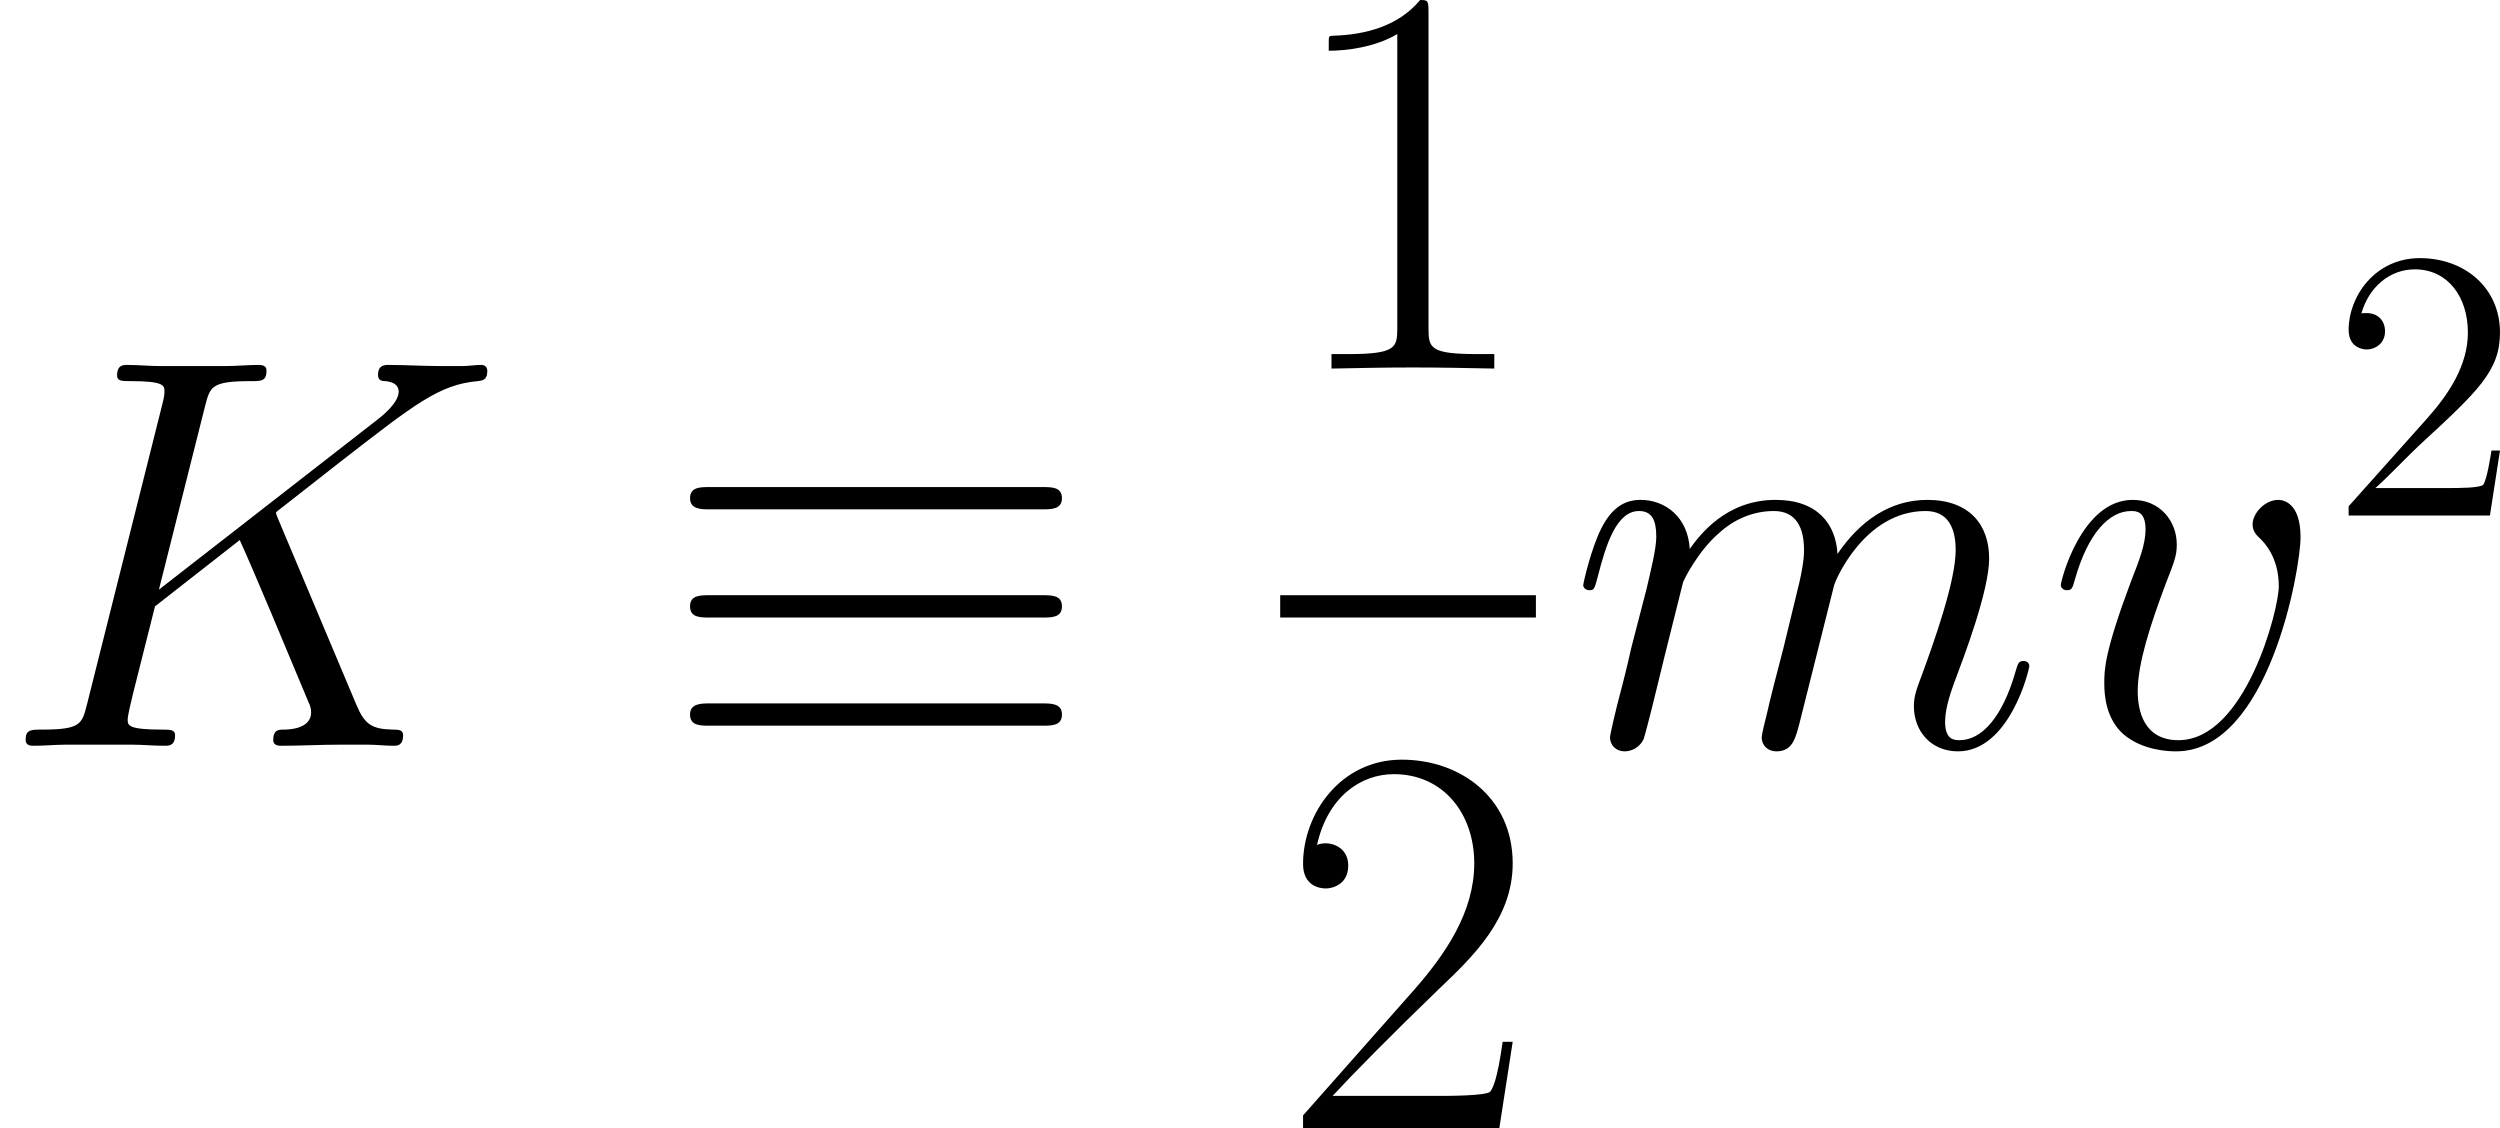
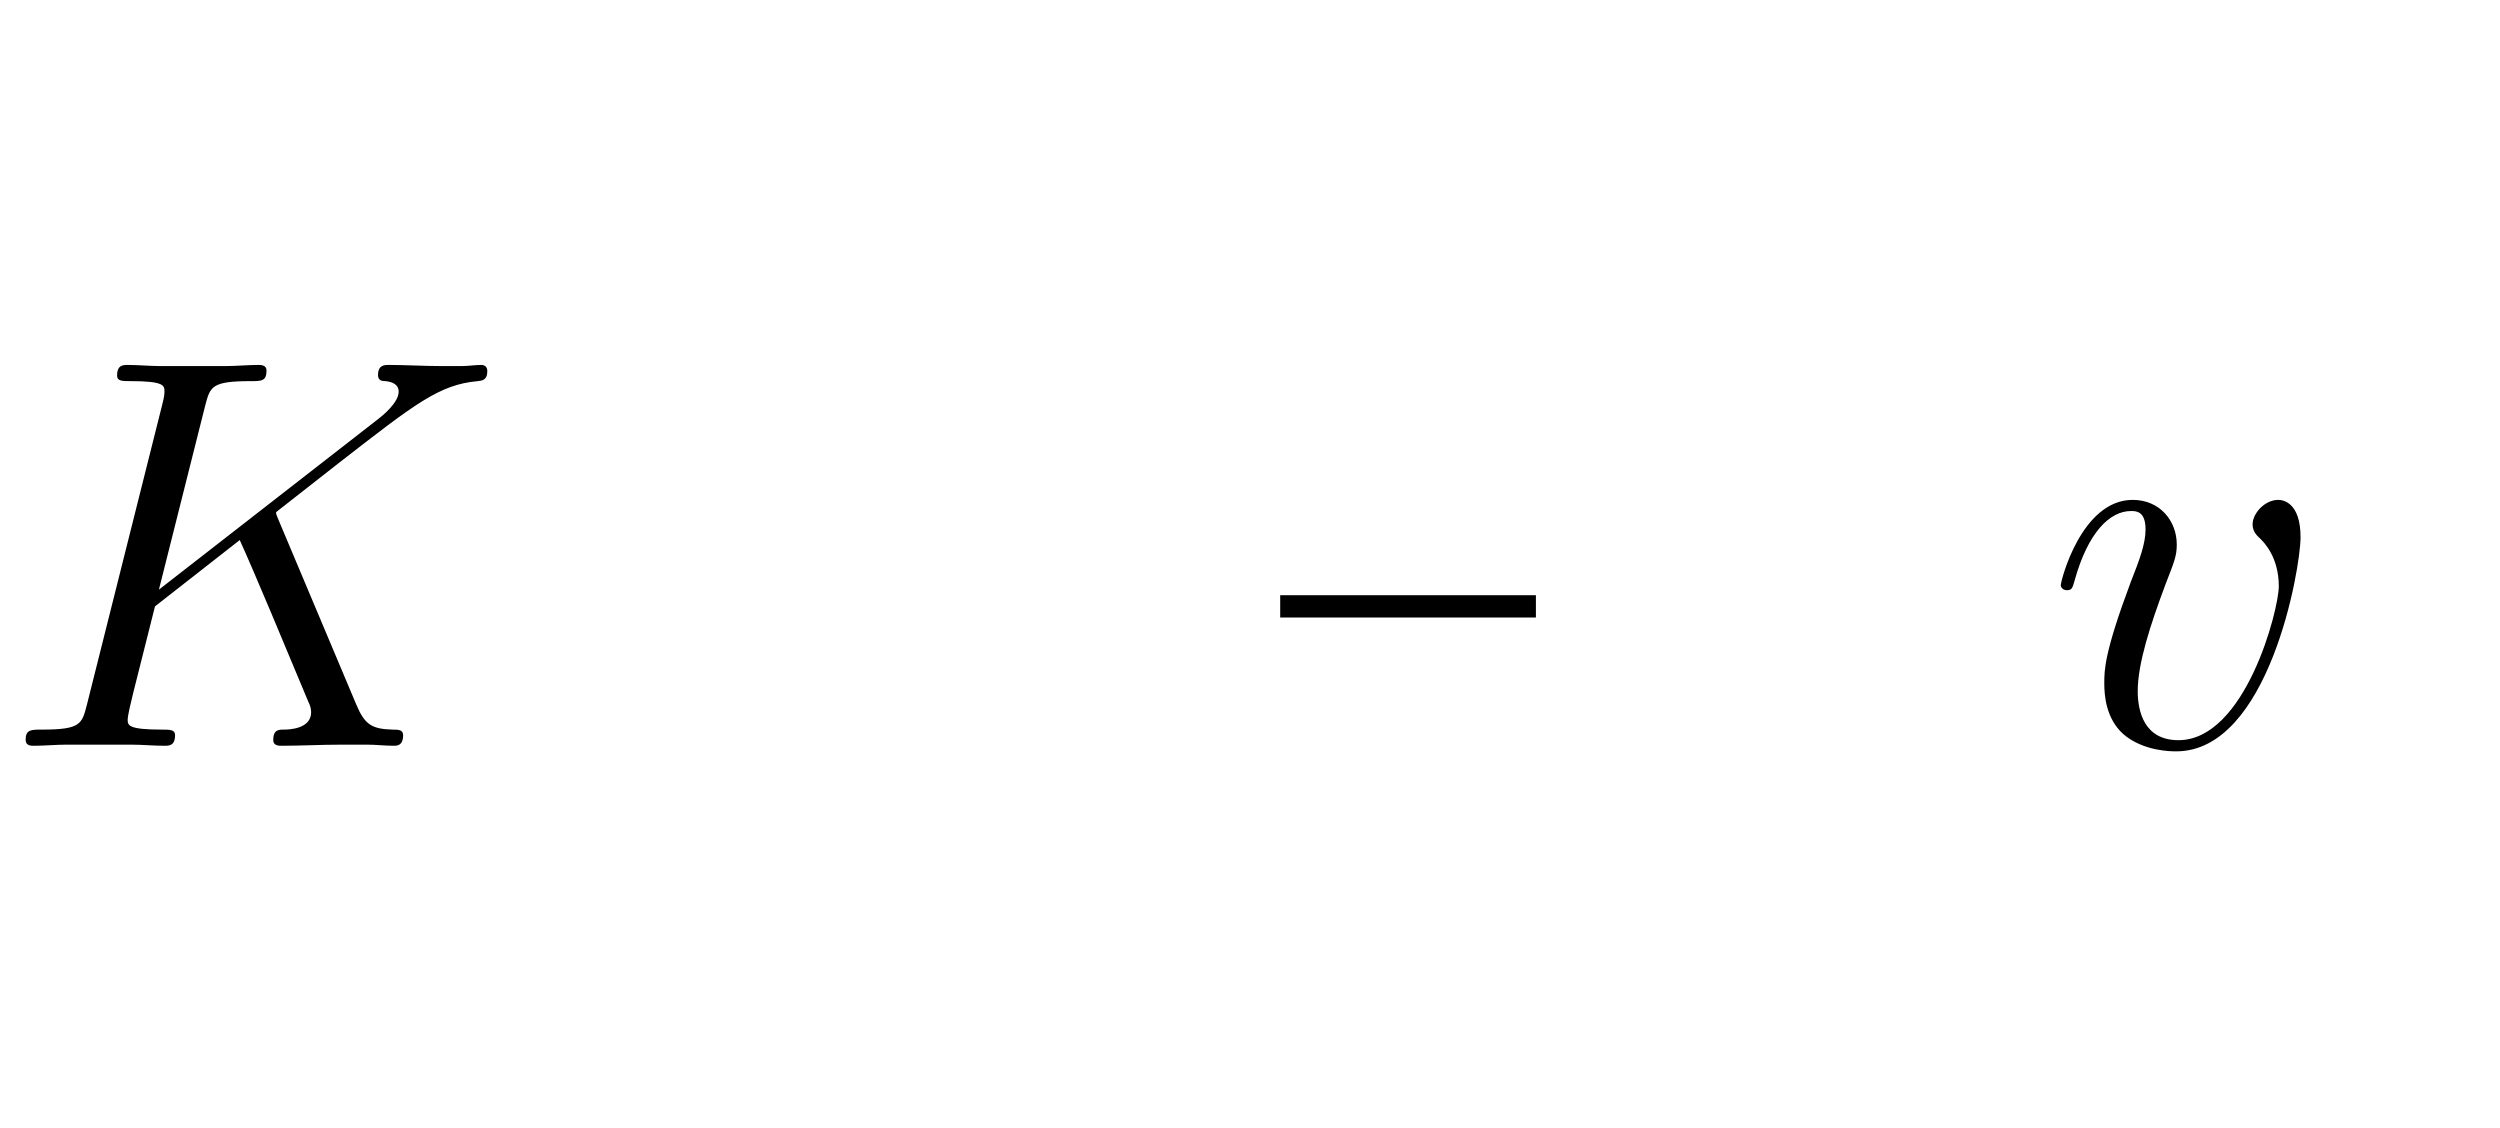
<svg xmlns="http://www.w3.org/2000/svg" xmlns:xlink="http://www.w3.org/1999/xlink" version="1.1" width="104.689pt" height="47.245pt" viewBox="-.239 -.227 104.689 47.245">
  <defs>
-     <path id="g2-50" d="M6.312-2.41H5.997C5.954-2.166 5.839-1.377 5.695-1.148C5.595-1.019 4.777-1.019 4.347-1.019H1.693C2.08-1.349 2.955-2.267 3.328-2.611C5.509-4.619 6.312-5.365 6.312-6.786C6.312-8.436 5.007-9.54 3.343-9.54S.703-8.12 .703-6.886C.703-6.155 1.334-6.155 1.377-6.155C1.679-6.155 2.052-6.37 2.052-6.829C2.052-7.23 1.779-7.503 1.377-7.503C1.248-7.503 1.219-7.503 1.176-7.489C1.449-8.464 2.224-9.124 3.156-9.124C4.376-9.124 5.122-8.106 5.122-6.786C5.122-5.566 4.419-4.505 3.601-3.587L.703-.344V0H5.939L6.312-2.41Z" />
-     <path id="g3-49" d="M5.496-13.203C5.496-13.637 5.476-13.658 5.186-13.658C4.38-12.687 3.161-12.377 2.004-12.336C1.942-12.336 1.839-12.336 1.818-12.294S1.798-12.212 1.798-11.778C2.438-11.778 3.513-11.902 4.339-12.398V-1.508C4.339-.785 4.298-.537 2.521-.537H1.901V0C2.893-.021 3.926-.041 4.918-.041S6.943-.021 7.934 0V-.537H7.315C5.538-.537 5.496-.765 5.496-1.508V-13.203Z" />
-     <path id="g3-50" d="M8.616-3.203H8.244C8.038-1.736 7.872-1.488 7.79-1.364C7.686-1.198 6.199-1.198 5.909-1.198H1.942C2.686-2.004 4.133-3.471 5.889-5.166C7.149-6.364 8.616-7.769 8.616-9.815C8.616-12.253 6.674-13.658 4.504-13.658C2.232-13.658 .847-11.654 .847-9.794C.847-8.988 1.446-8.885 1.694-8.885C1.901-8.885 2.521-9.009 2.521-9.732C2.521-10.373 1.984-10.559 1.694-10.559C1.57-10.559 1.446-10.538 1.364-10.497C1.756-12.253 2.955-13.121 4.215-13.121C6.013-13.121 7.191-11.695 7.191-9.815C7.191-8.017 6.137-6.467 4.959-5.124L.847-.475V0H8.12L8.616-3.203Z" />
-     <path id="g0-17" d="M14.174-8.761C14.526-8.761 14.918-8.761 14.918-9.174S14.546-9.587 14.195-9.587H1.86C1.508-9.587 1.136-9.587 1.136-9.174S1.55-8.761 1.88-8.761H14.174ZM14.195-.744C14.546-.744 14.918-.744 14.918-1.157S14.526-1.57 14.174-1.57H1.88C1.55-1.57 1.136-1.57 1.136-1.157S1.508-.744 1.86-.744H14.195ZM14.195-4.752C14.546-4.752 14.918-4.752 14.918-5.166S14.546-5.579 14.195-5.579H1.86C1.508-5.579 1.136-5.579 1.136-5.166S1.508-4.752 1.86-4.752H14.195Z" />
    <path id="g1-75" d="M10.331-8.348C10.311-8.41 10.228-8.575 10.228-8.637C10.228-8.658 10.249-8.678 10.6-8.947L12.604-10.517C15.373-12.666 16.282-13.389 17.708-13.513C17.852-13.534 18.059-13.534 18.059-13.885C18.059-14.009 17.997-14.113 17.832-14.113C17.604-14.113 17.357-14.071 17.129-14.071H16.344C15.704-14.071 15.022-14.113 14.402-14.113C14.257-14.113 14.009-14.113 14.009-13.741C14.009-13.534 14.154-13.513 14.278-13.513C14.505-13.493 14.774-13.41 14.774-13.121C14.774-12.707 14.154-12.212 13.989-12.088L5.889-5.786L7.604-12.604C7.79-13.307 7.831-13.513 9.298-13.513C9.691-13.513 9.877-13.513 9.877-13.906C9.877-14.113 9.67-14.113 9.567-14.113C9.195-14.113 8.761-14.071 8.368-14.071H5.93C5.558-14.071 5.104-14.113 4.732-14.113C4.566-14.113 4.339-14.113 4.339-13.72C4.339-13.513 4.525-13.513 4.835-13.513C6.095-13.513 6.095-13.348 6.095-13.121C6.095-13.079 6.095-12.955 6.013-12.645L3.223-1.529C3.037-.806 2.996-.599 1.55-.599C1.157-.599 .95-.599 .95-.227C.95 0 1.136 0 1.26 0C1.653 0 2.066-.041 2.459-.041H4.876C5.269-.041 5.703 0 6.095 0C6.261 0 6.488 0 6.488-.393C6.488-.599 6.302-.599 5.992-.599C4.732-.599 4.732-.765 4.732-.971C4.732-1.116 4.856-1.632 4.938-1.963L5.744-5.166L8.885-7.624C9.484-6.302 10.579-3.657 11.426-1.632C11.488-1.508 11.53-1.384 11.53-1.24C11.53-.62 10.703-.599 10.517-.599S10.125-.599 10.125-.207C10.125 0 10.352 0 10.414 0C11.137 0 11.902-.041 12.625-.041H13.617C13.927-.041 14.278 0 14.588 0C14.712 0 14.939 0 14.939-.393C14.939-.599 14.753-.599 14.546-.599C13.782-.62 13.513-.785 13.203-1.529L10.331-8.348Z" />
-     <path id="g1-109" d="M4.256-6.054C4.298-6.178 4.814-7.211 5.579-7.872C6.116-8.368 6.819-8.699 7.624-8.699C8.451-8.699 8.74-8.079 8.74-7.253C8.74-7.129 8.74-6.715 8.492-5.744L7.976-3.616C7.81-2.996 7.418-1.467 7.377-1.24C7.294-.93 7.17-.393 7.17-.31C7.17-.021 7.397 .207 7.707 .207C8.327 .207 8.43-.269 8.616-1.012L9.856-5.951C9.897-6.116 10.972-8.699 13.245-8.699C14.071-8.699 14.36-8.079 14.36-7.253C14.36-6.095 13.555-3.843 13.1-2.603C12.914-2.108 12.811-1.839 12.811-1.467C12.811-.537 13.451 .207 14.443 .207C16.365 .207 17.088-2.831 17.088-2.955C17.088-3.058 17.005-3.141 16.881-3.141C16.695-3.141 16.675-3.079 16.571-2.727C16.096-1.074 15.332-.207 14.505-.207C14.298-.207 13.968-.227 13.968-.888C13.968-1.426 14.216-2.087 14.298-2.314C14.67-3.306 15.6-5.744 15.6-6.943C15.6-8.182 14.877-9.112 13.307-9.112C11.922-9.112 10.806-8.327 9.98-7.108C9.918-8.224 9.236-9.112 7.686-9.112C5.847-9.112 4.876-7.81 4.504-7.294C4.442-8.472 3.595-9.112 2.686-9.112C2.087-9.112 1.612-8.823 1.219-8.038C.847-7.294 .558-6.033 .558-5.951S.641-5.765 .785-5.765C.95-5.765 .971-5.786 1.095-6.261C1.405-7.48 1.798-8.699 2.624-8.699C3.099-8.699 3.265-8.368 3.265-7.748C3.265-7.294 3.058-6.488 2.913-5.847L2.335-3.616C2.252-3.223 2.025-2.294 1.922-1.922C1.777-1.384 1.55-.413 1.55-.31C1.55-.021 1.777 .207 2.087 .207C2.335 .207 2.624 .083 2.789-.227C2.831-.331 3.017-1.054 3.12-1.467L3.575-3.327L4.256-6.054Z" />
    <path id="g1-118" d="M9.443-7.728C9.443-9.03 8.782-9.112 8.616-9.112C8.12-9.112 7.666-8.616 7.666-8.203C7.666-7.955 7.81-7.81 7.893-7.728C8.1-7.542 8.637-6.984 8.637-5.909C8.637-5.042 7.397-.207 4.918-.207C3.657-.207 3.409-1.26 3.409-2.025C3.409-3.058 3.885-4.504 4.442-5.992C4.773-6.839 4.856-7.046 4.856-7.459C4.856-8.327 4.236-9.112 3.223-9.112C1.322-9.112 .558-6.116 .558-5.951C.558-5.868 .641-5.765 .785-5.765C.971-5.765 .992-5.847 1.074-6.137C1.57-7.914 2.376-8.699 3.161-8.699C3.347-8.699 3.699-8.699 3.699-8.017C3.699-7.48 3.471-6.881 3.161-6.095C2.17-3.451 2.17-2.81 2.17-2.314C2.17-1.86 2.232-1.012 2.872-.434C3.616 .207 4.649 .207 4.835 .207C8.265 .207 9.443-6.55 9.443-7.728Z" />
  </defs>
  <g id="page1" transform="matrix(1.13 0 0 1.13 -63.986 -60.636)">
    <use x="56.413" y="81.096" xlink:href="#g1-75" />
    <use x="80.849" y="81.096" xlink:href="#g0-17" />
    <use x="103.855" y="67.118" xlink:href="#g3-49" />
    <rect x="103.855" y="75.517" height=".826" width="9.476" />
    <use x="103.855" y="95.269" xlink:href="#g3-50" />
    <use x="114.527" y="81.096" xlink:href="#g1-109" />
    <use x="132.224" y="81.096" xlink:href="#g1-118" />
    <use x="142.746" y="72.565" xlink:href="#g2-50" />
  </g>
</svg>